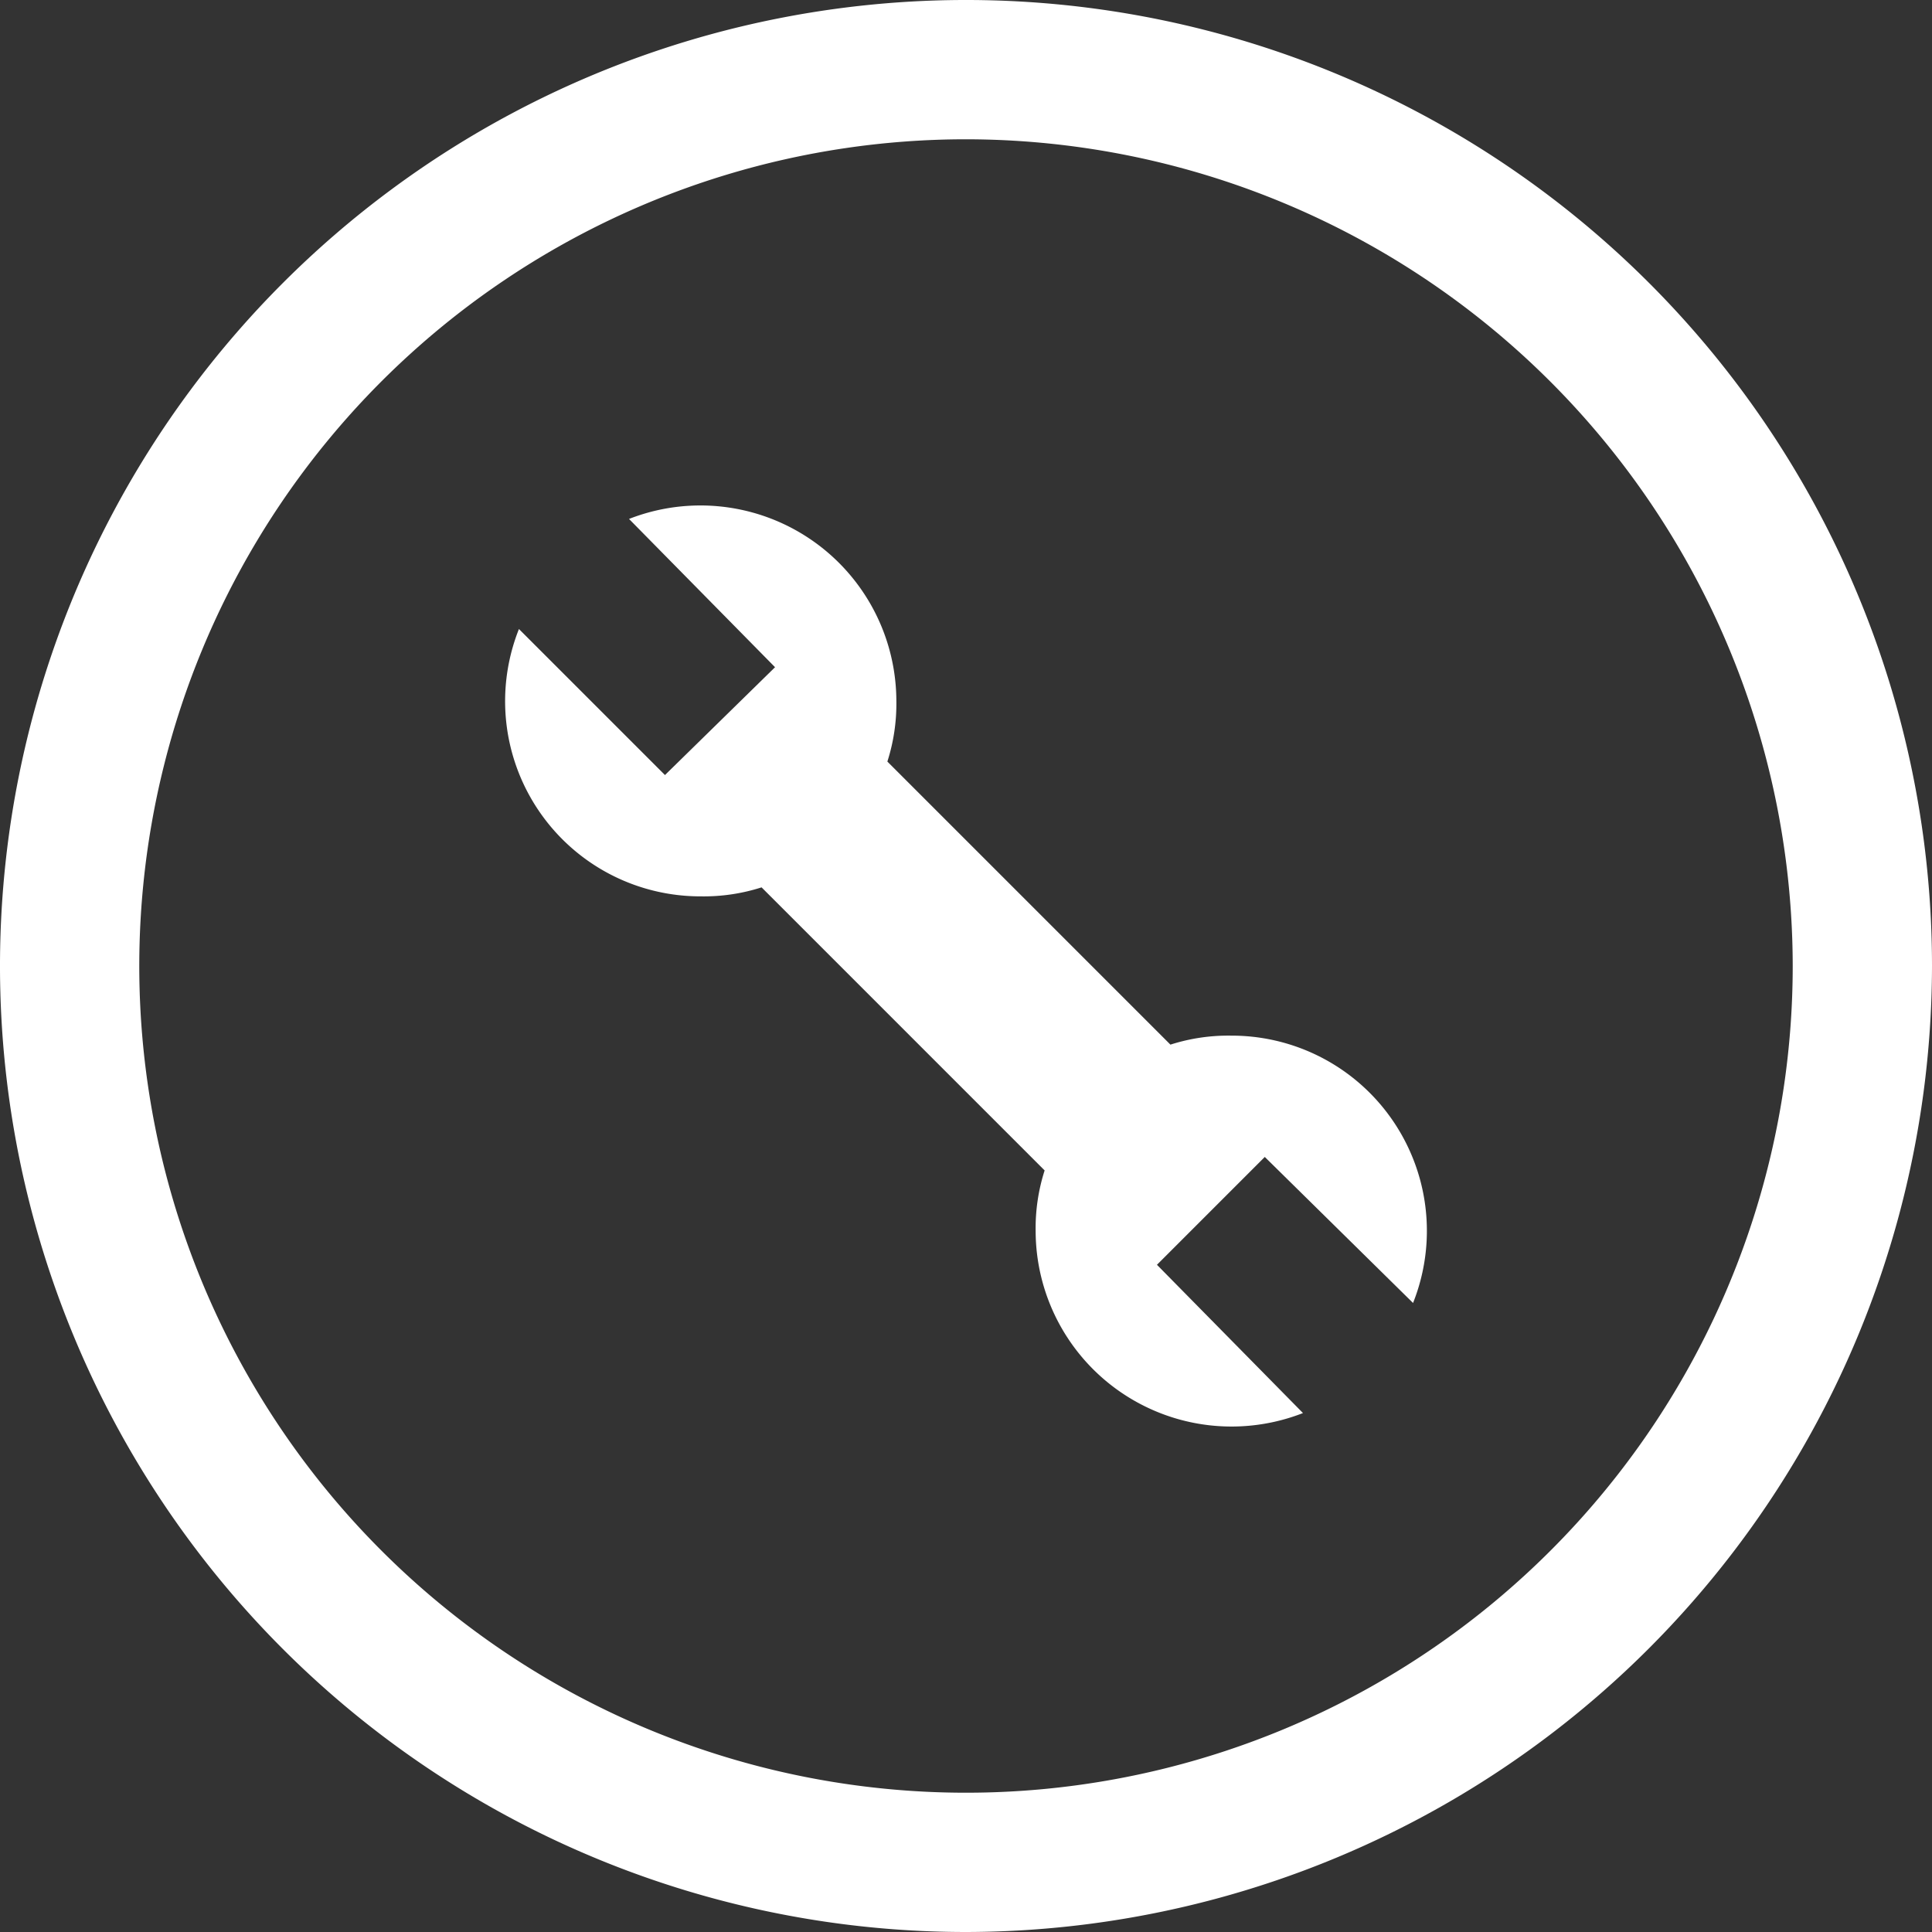
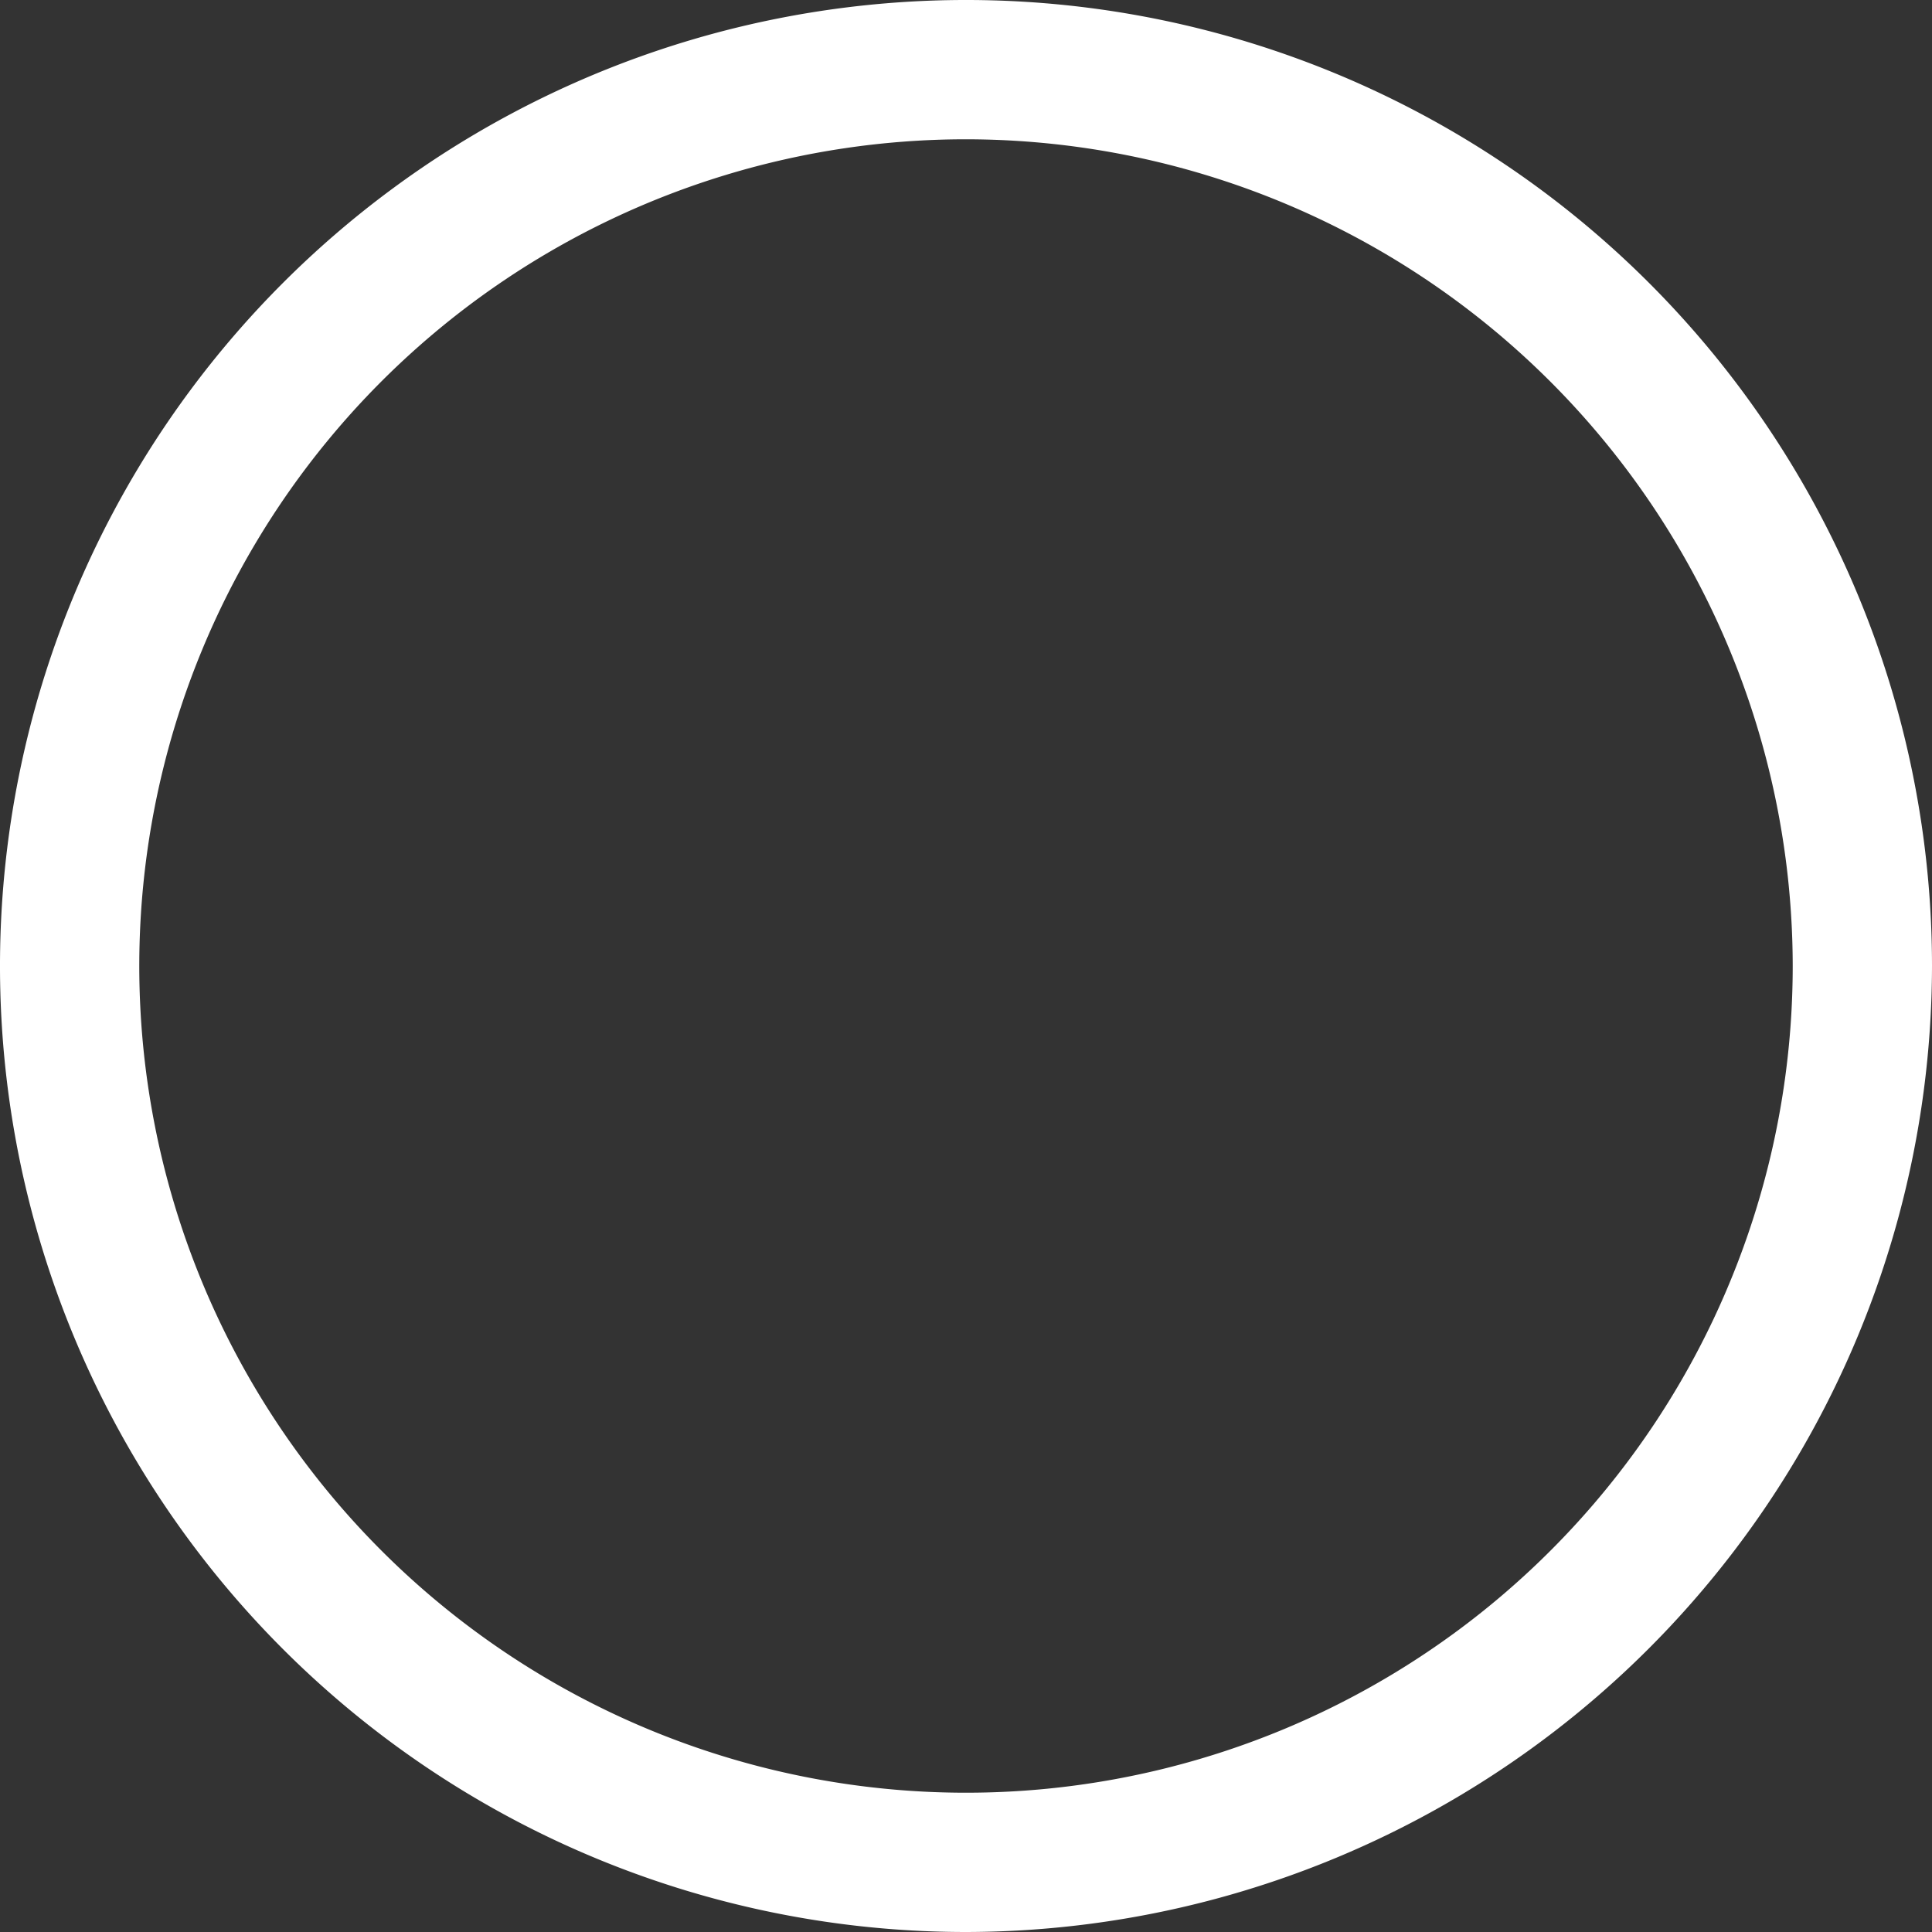
<svg xmlns="http://www.w3.org/2000/svg" width="86" height="86" viewBox="0 0 86 86">
  <rect x="0" y="0" width="86" height="86" fill="#333333" stroke="none" />
  <path d="M43,86A43,43,0,1,1,86,43,43.062,43.062,0,0,1,43,86ZM43,6.2A36.8,36.8,0,1,0,79.8,43,36.831,36.831,0,0,0,43,6.2Z" fill="#fff" />
-   <path d="M51.5,56.3l4.8-4.8L62.9,58a8.688,8.688,0,0,0-8.1-11.9,8.422,8.422,0,0,0-2.7.4L39.5,33.9a8.423,8.423,0,0,0,.4-2.7A8.721,8.721,0,0,0,28,23.1l6.5,6.6-4.9,4.8L23.1,28a8.688,8.688,0,0,0,8.1,11.9,8.422,8.422,0,0,0,2.7-.4L46.5,52.1a8.423,8.423,0,0,0-.4,2.7A8.721,8.721,0,0,0,58,62.9Z" fill="#fff" />
</svg>